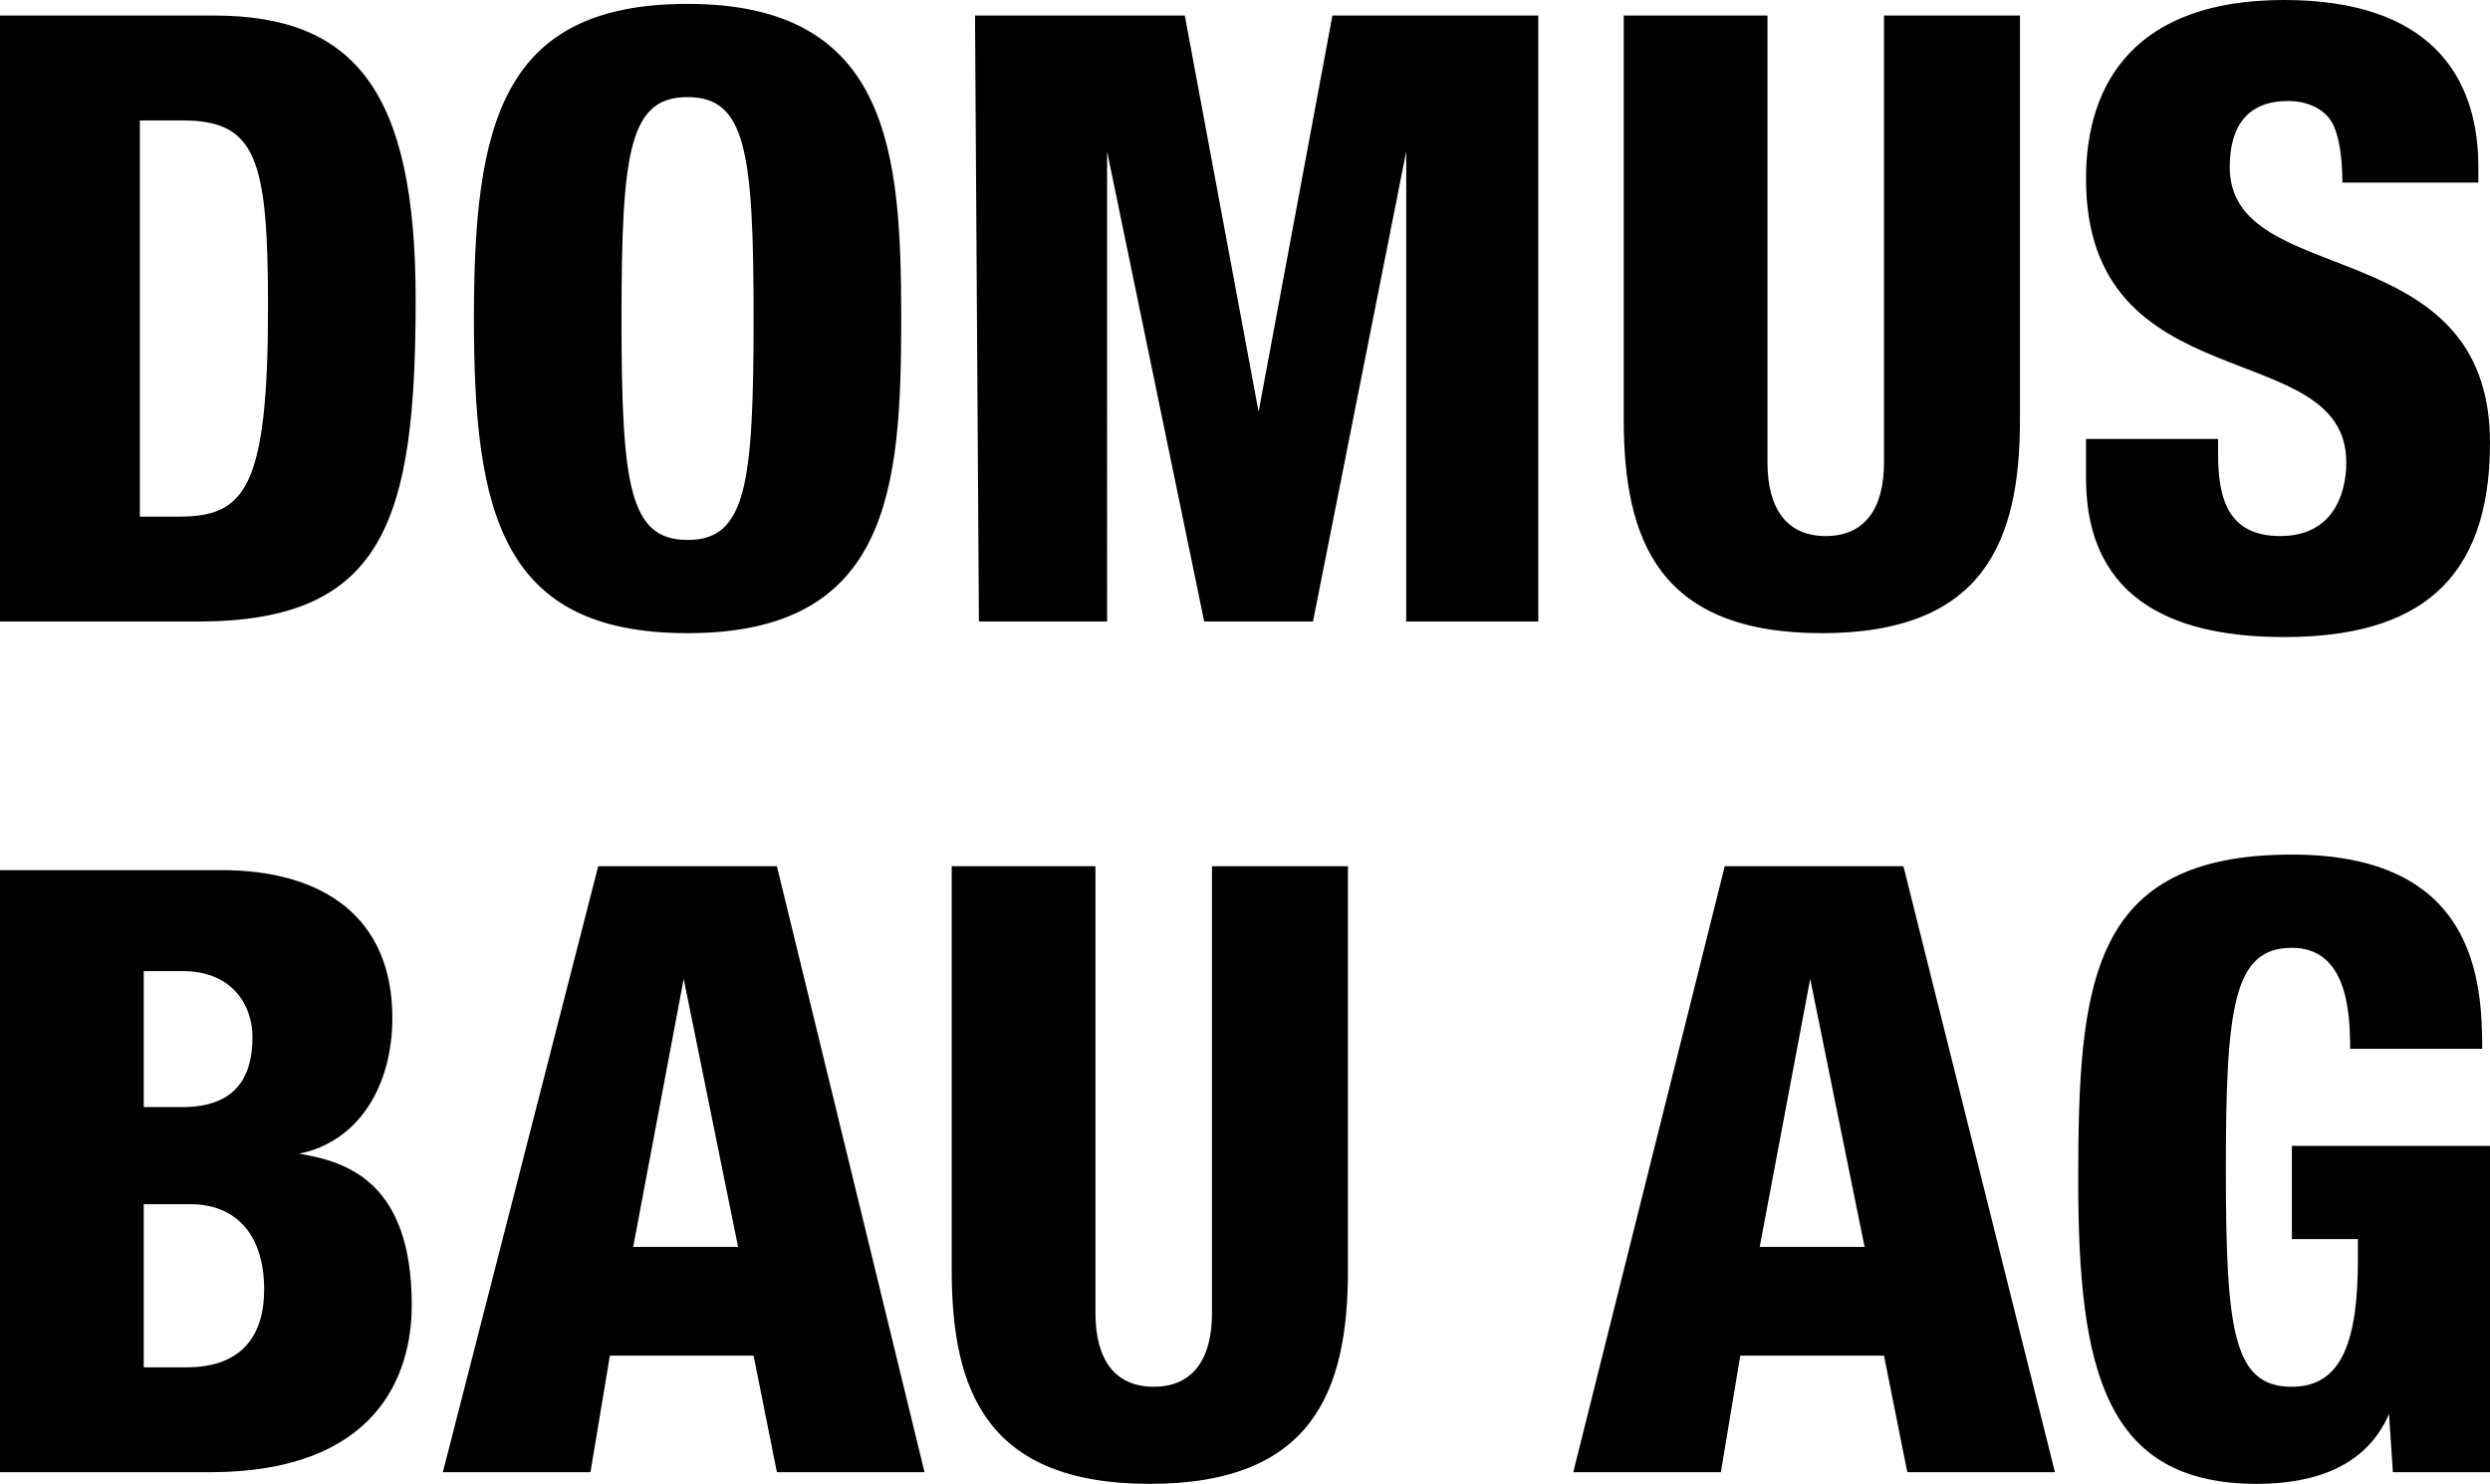
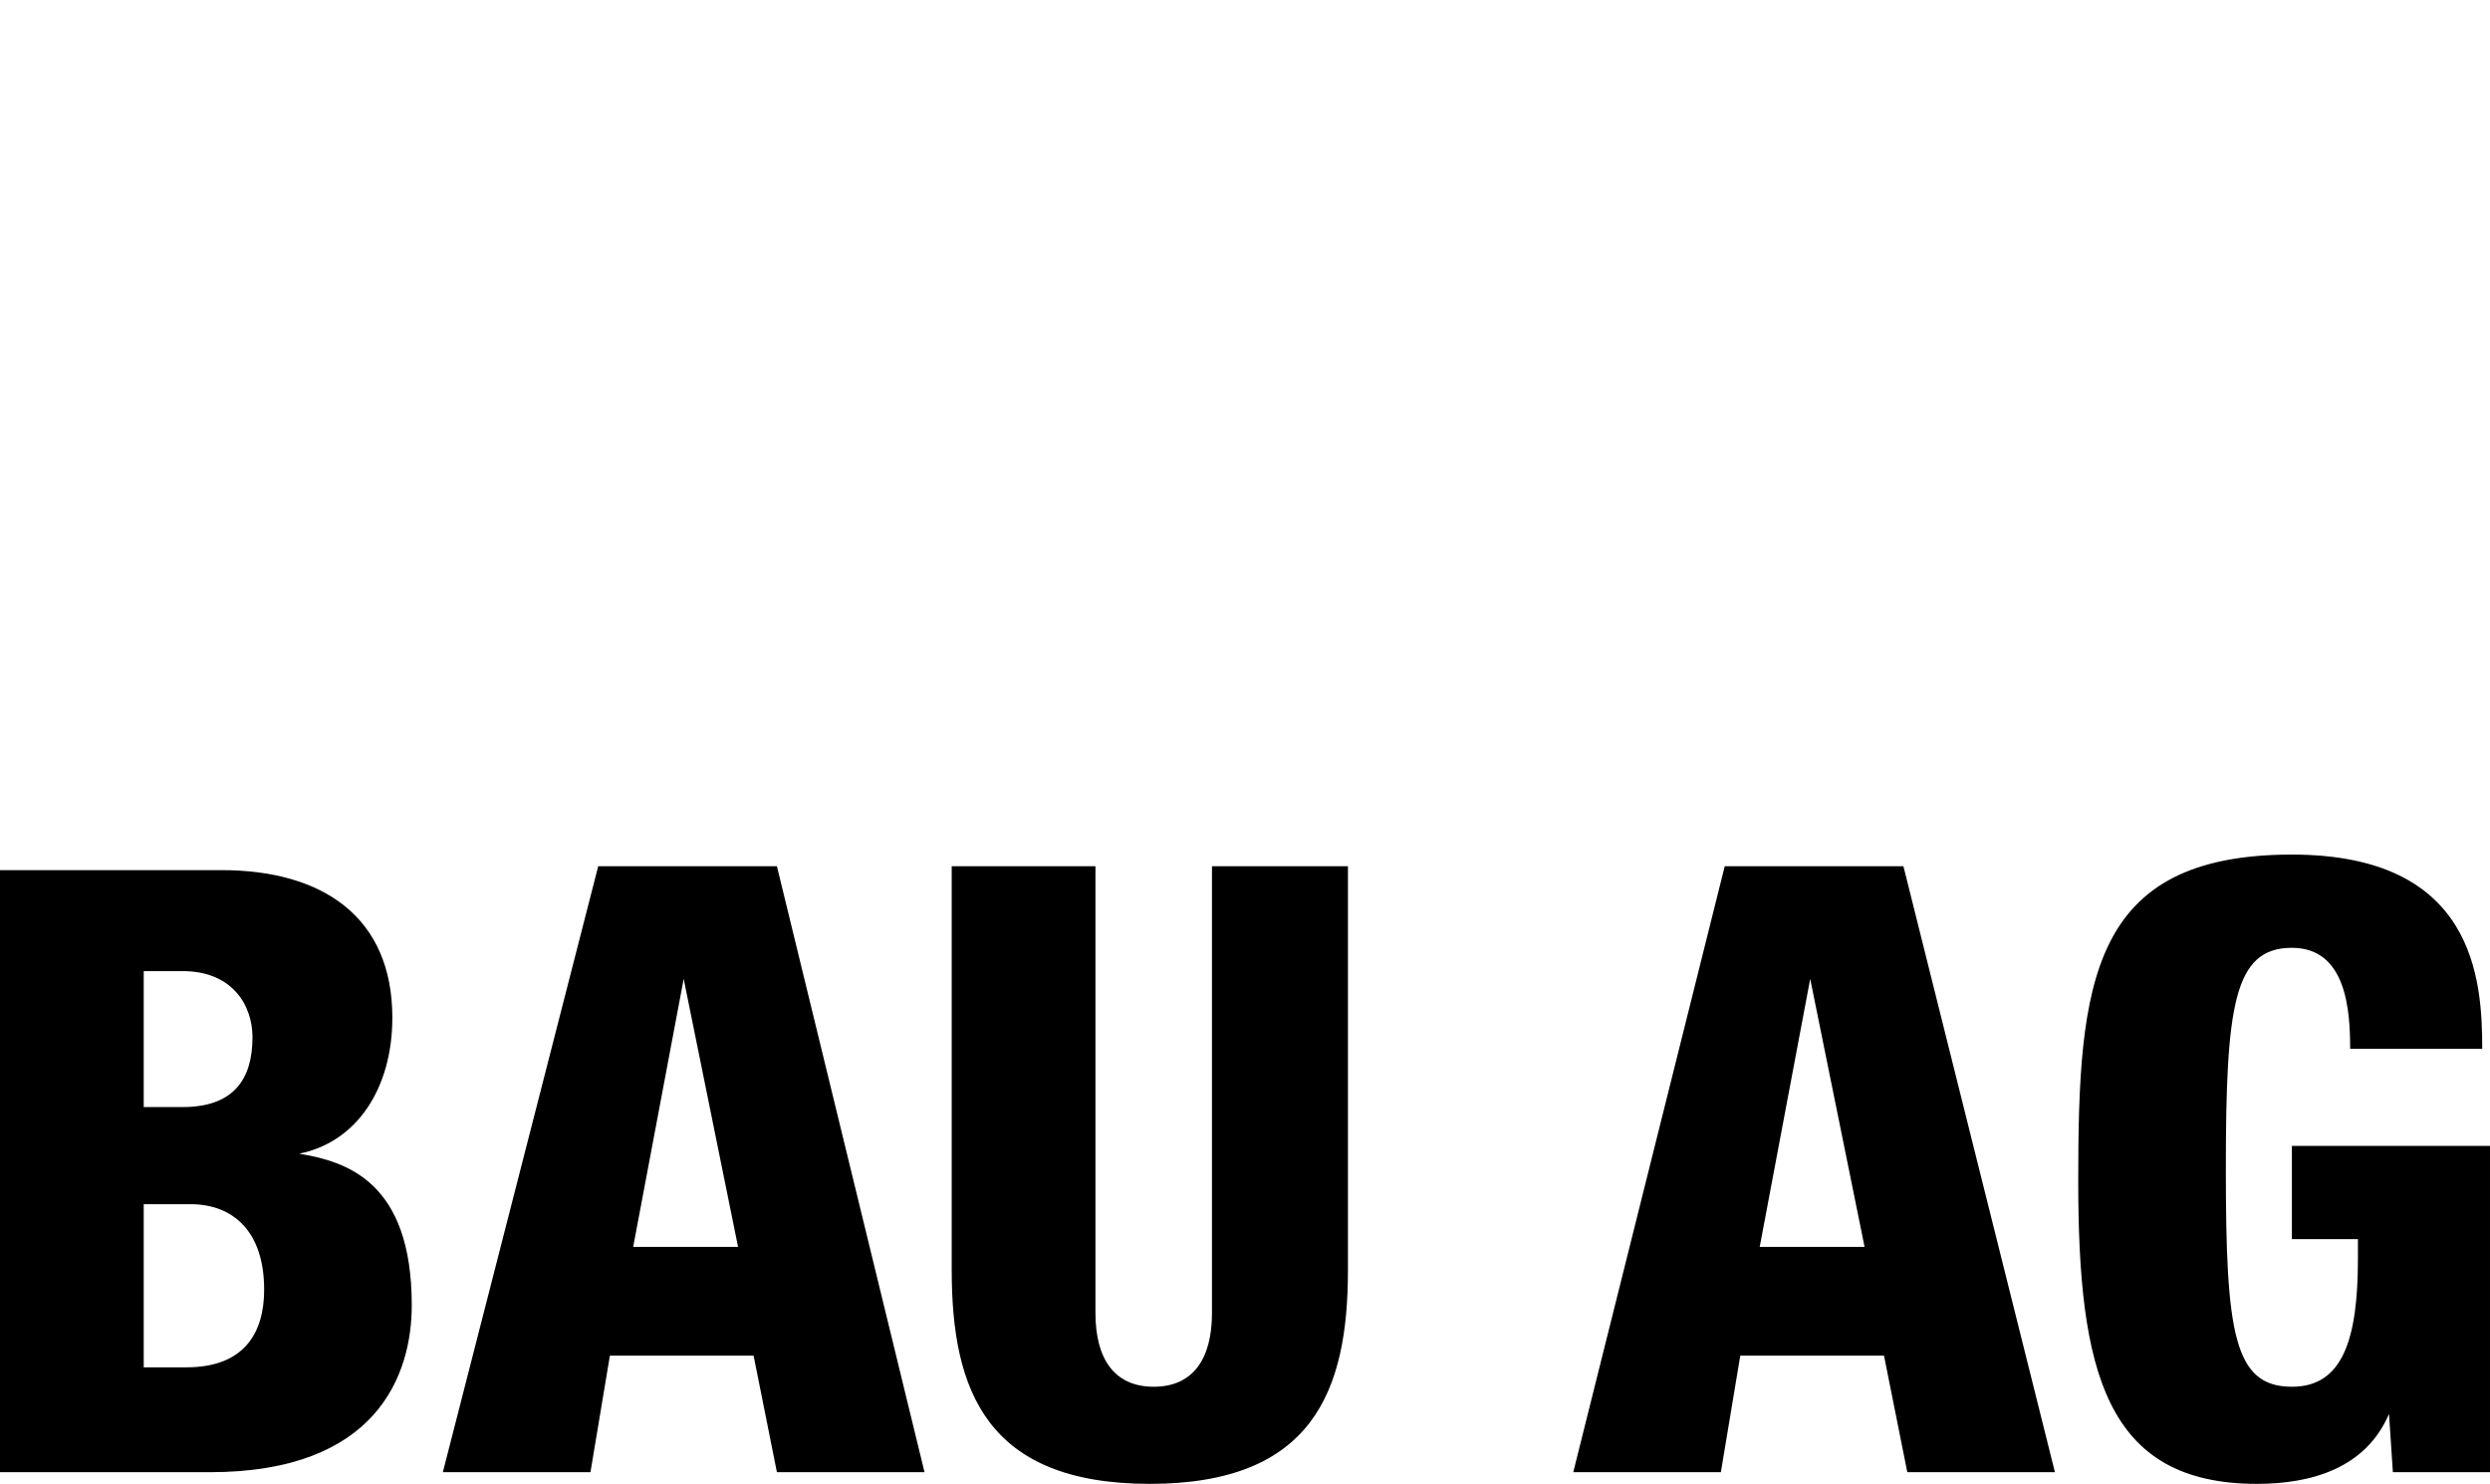
<svg xmlns="http://www.w3.org/2000/svg" version="1.1" id="Ebene_1" x="0px" y="0px" viewBox="0 0 64.1 38.2" style="enable-background:new 0 0 64.1 38.2;" xml:space="preserve">
  <g>
    <g>
      <path d="M63.9,27c0-1.8-0.2-5-4.9-5c-5.2,0-5.5,3.3-5.5,8.4c0,4.9,0.7,7.8,4.6,7.8c1.4,0,2.8-0.4,3.4-1.8l0,0l0.1,1.5h2.5v-8.4H59    v2.4h1.7v0.5c0,2.1-0.4,3.3-1.7,3.3c-1.5,0-1.7-1.4-1.7-5.6s0.2-5.7,1.7-5.7c1.4,0,1.5,1.6,1.5,2.6L63.9,27L63.9,27z M40.5,37.9    h3.8l0.5-3h3.7l0.6,3h3.8L49,22.3h-4.6L40.5,37.9z M48,32.1h-2.7l1.3-6.9l0,0L48,32.1z M34.9,22.3h-3.7v11.5    c0,1.2-0.5,1.9-1.5,1.9s-1.5-0.7-1.5-1.9V22.3h-3.7v10.4c0,3.1,0.9,5.5,5.1,5.5s5.1-2.4,5.1-5.5V22.3H34.9z M11.4,37.9h3.8l0.5-3    h3.7l0.6,3h3.8L20,22.3h-4.6L11.4,37.9z M19,32.1h-2.7l1.3-6.9l0,0L19,32.1z M3.7,31h1.2c1.1,0,1.9,0.7,1.9,2.2c0,1.1-0.5,2-2,2    H3.7L3.7,31L3.7,31z M3.7,25h1c1.3,0,1.8,0.9,1.8,1.7c0,1.1-0.5,1.8-1.8,1.8h-1V25z M0,37.9h5.4c4.3,0,5.2-2.5,5.2-4.3    c0-3.2-1.7-3.7-2.9-3.9l0,0c1.5-0.3,2.4-1.7,2.4-3.5c0-2.6-1.8-3.8-4.4-3.8H0V37.9z" />
-       <path d="M53.7,11.3v1c0,3.3,2.5,4.1,5.1,4.1c3.4,0,5.3-1.4,5.3-5c0-5.5-6.7-3.9-6.7-7.1c0-1.1,0.5-1.7,1.5-1.7    c0.5,0,0.9,0.2,1.1,0.5c0.2,0.3,0.3,0.9,0.3,1.6h3.5V4.3c0-2.4-1.3-4.3-5-4.3c-3.8,0-5.1,2.1-5.1,4.6c0,5.8,6.7,4,6.7,7.3    c0,0.9-0.4,1.9-1.7,1.9s-1.6-0.9-1.6-2.1v-0.4H53.7z M52.2,0.4h-3.7v11.5c0,1.2-0.5,1.9-1.5,1.9s-1.5-0.7-1.5-1.9V0.4h-3.7v10.4    c0,3.1,0.9,5.5,5.1,5.5s5.1-2.4,5.1-5.5V0.4H52.2z M25.2,16h3.3V3.9l0,0L31,16h2.8l2.4-12.1l0,0V16h3.4V0.4h-5.3l-1.9,10.2l0,0    L30.5,0.4h-5.4L25.2,16L25.2,16z M23.2,8.2c0-4.3-0.3-8.1-5.5-8.1c-4.8,0-5.5,3.1-5.5,8.1s0.7,8.1,5.5,8.1    C22.9,16.3,23.2,12.6,23.2,8.2 M16,8.2c0-4.3,0.2-5.7,1.7-5.7s1.7,1.4,1.7,5.7c0,4.3-0.2,5.7-1.7,5.7S16,12.5,16,8.2 M3.7,3.1h1    c1.9,0,2.2,1,2.2,4.8c0,4.7-0.6,5.4-2.3,5.4h-1V3.1H3.7z M0,16h5.1c4.8,0,5.6-2.6,5.6-8.3c0-5.4-1.6-7.3-5.2-7.3H0V16z" />
    </g>
  </g>
</svg>